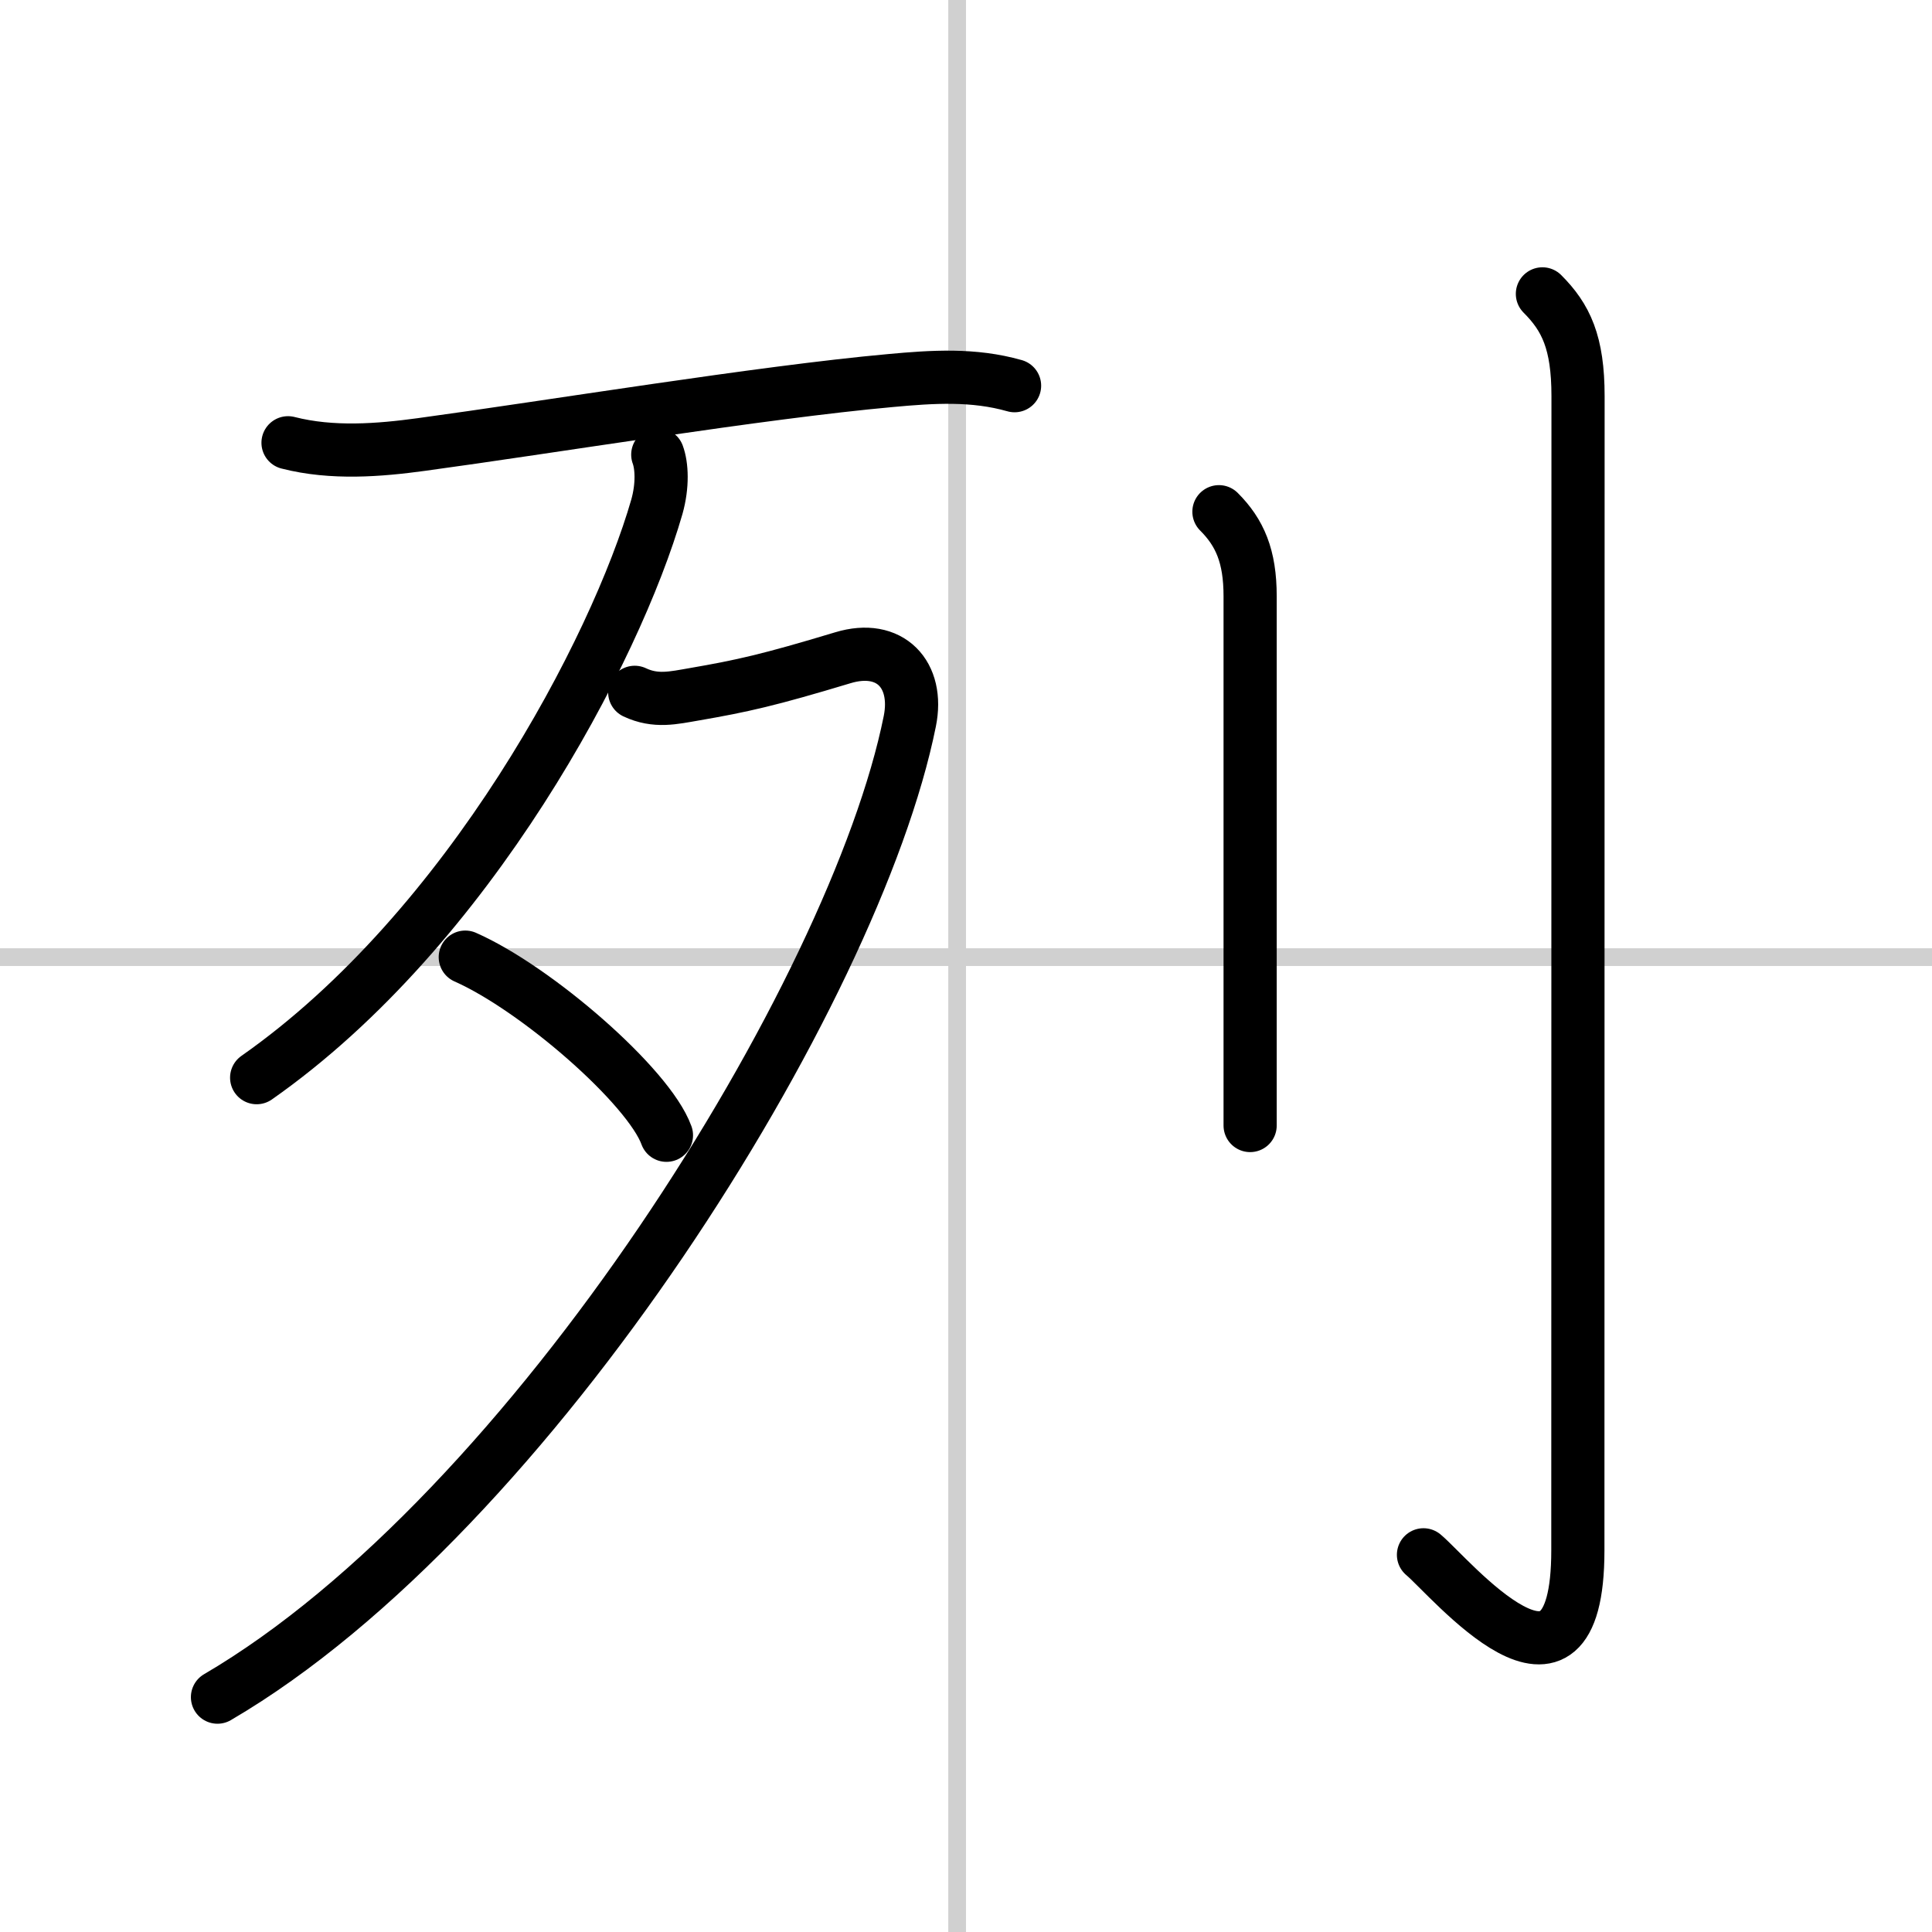
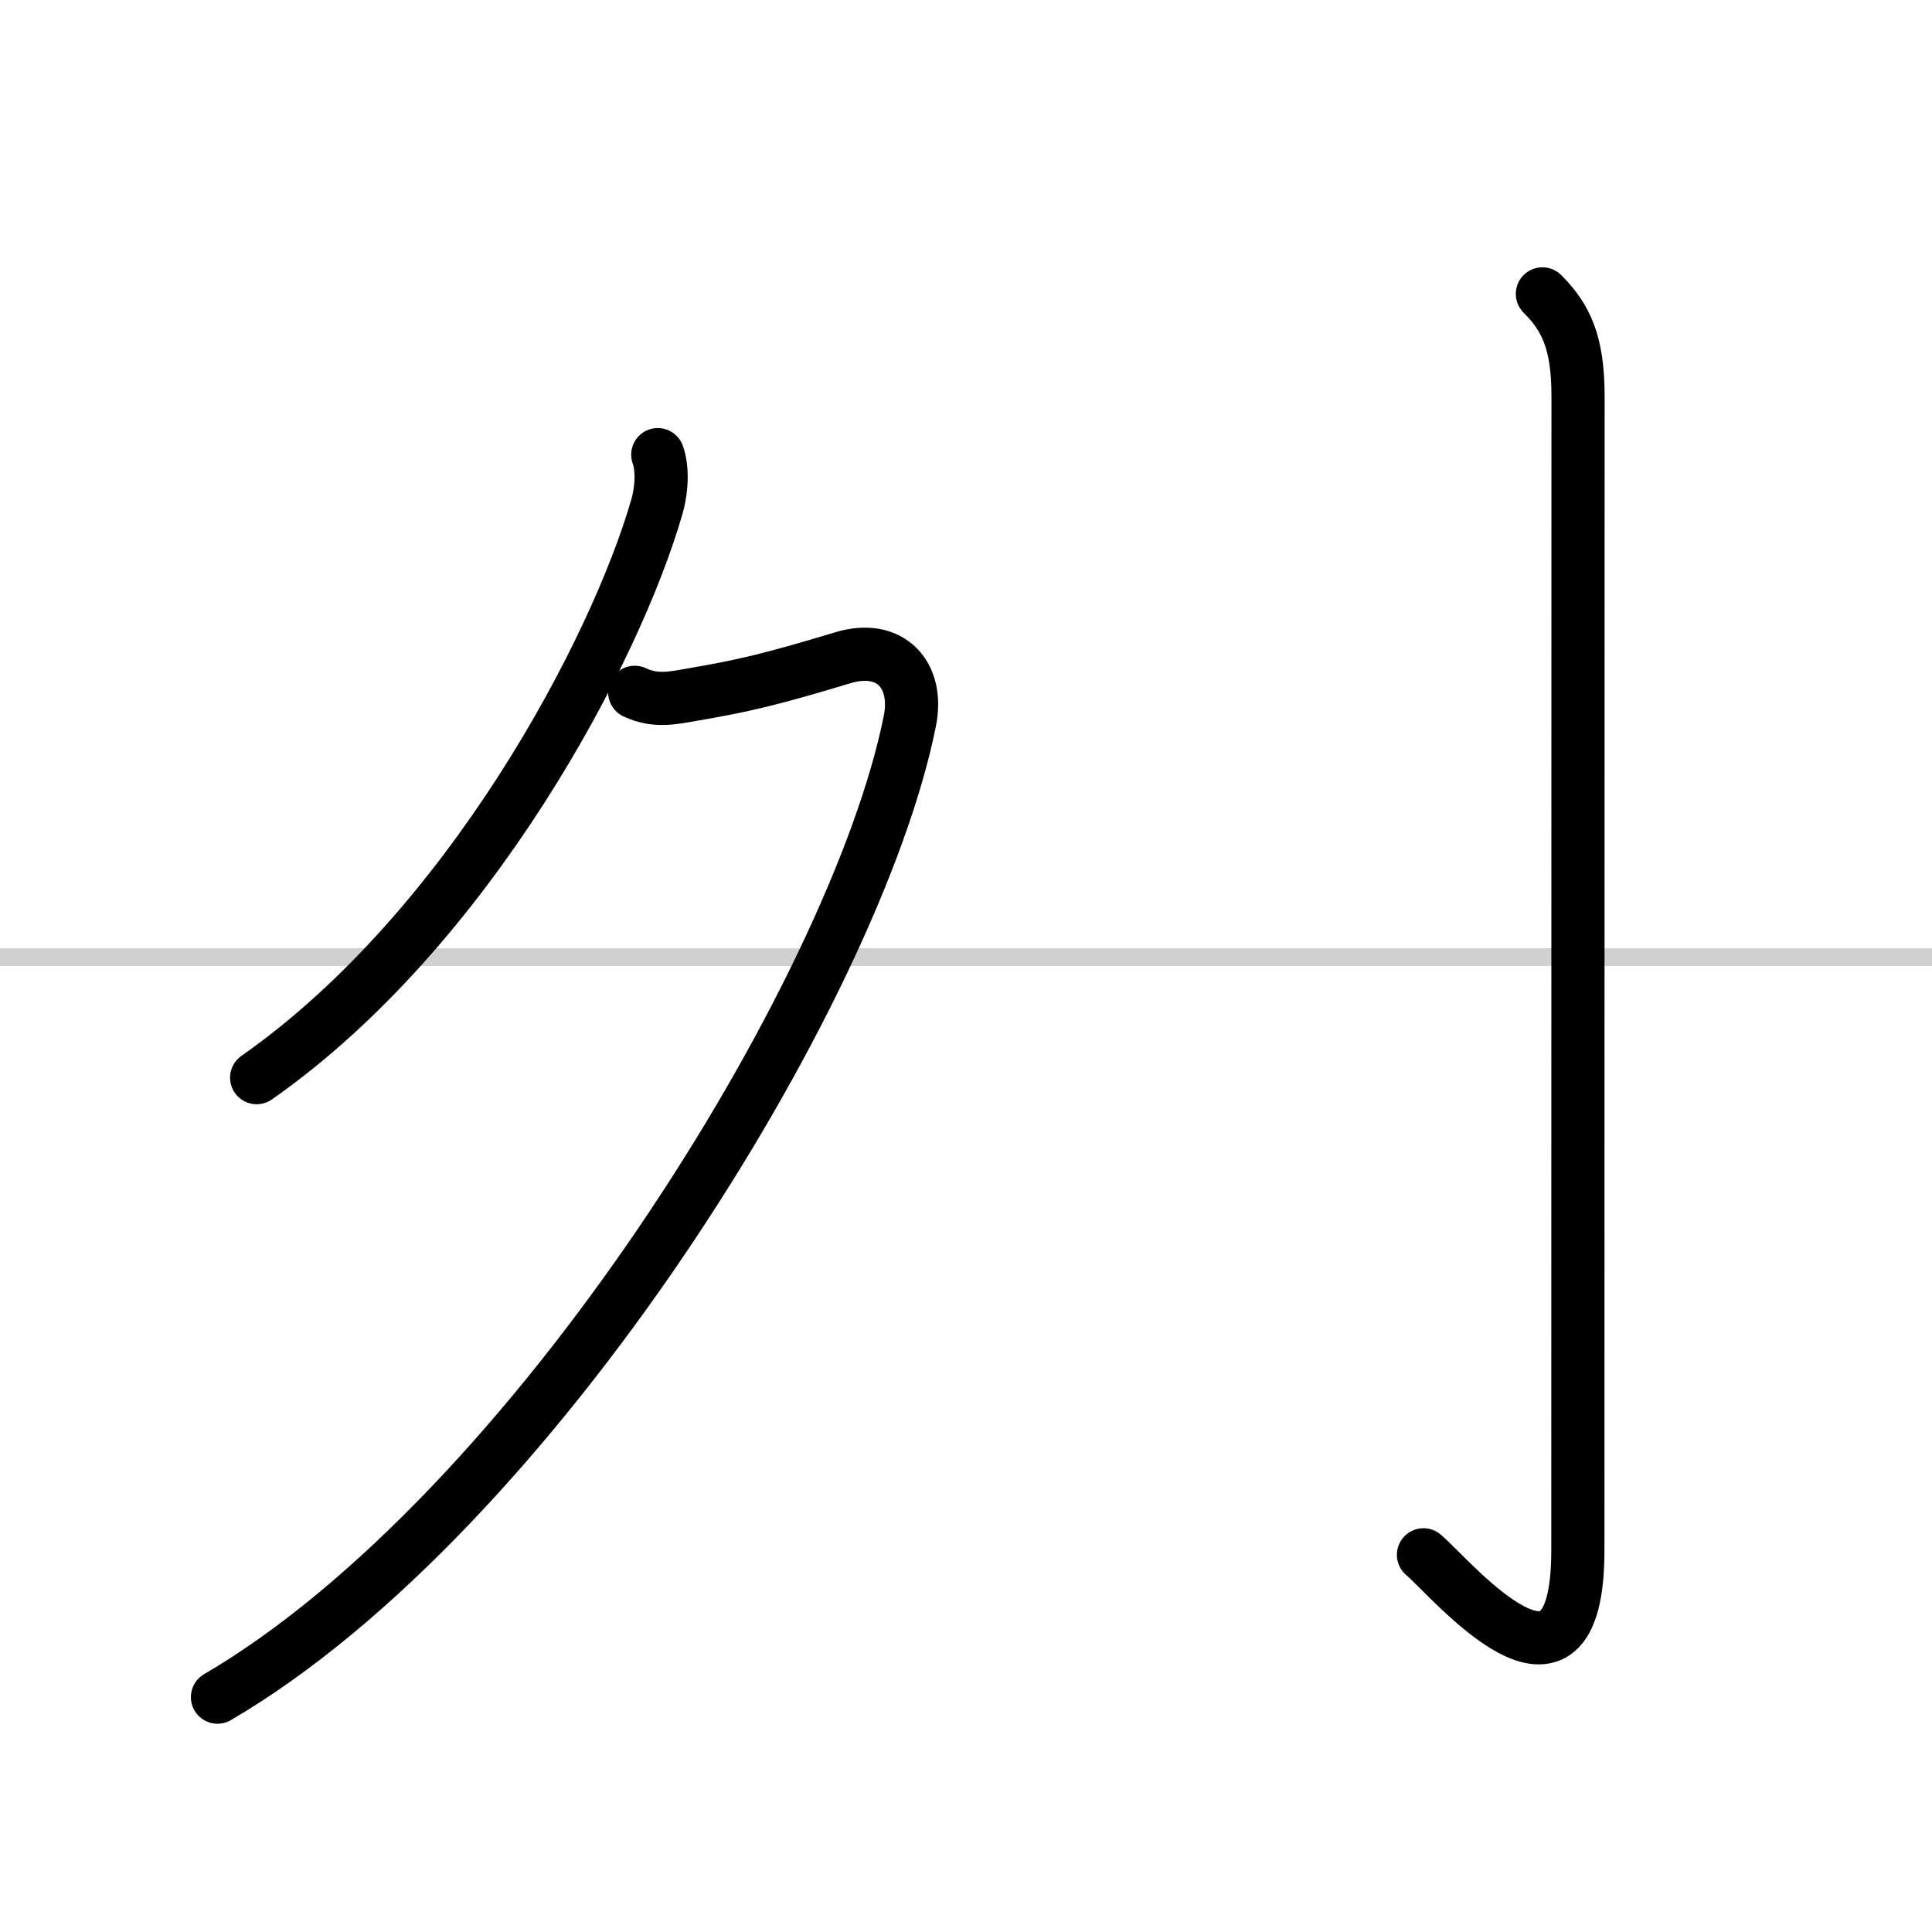
<svg xmlns="http://www.w3.org/2000/svg" width="400" height="400" viewBox="0 0 109 109">
  <rect x="0" y="0" width="109" height="109" fill="#808080" stroke="none" />
  <g fill="none" stroke="#000" stroke-linecap="round" stroke-linejoin="round" stroke-width="3">
    <rect width="100%" height="100%" fill="#fff" stroke="#fff" />
-     <line x1="54" x2="54" y2="109" stroke="#d0d0d0" stroke-width="1" />
    <line x2="109" y1="54" y2="54" stroke="#d0d0d0" stroke-width="1" />
-     <path d="m16.25 24.98c2.5 0.64 5.16 0.42 7.51 0.1 7.22-0.98 19.17-2.95 26.48-3.61 2.38-0.22 4.68-0.37 7 0.29" />
    <path d="m37.11 25.65c0.23 0.62 0.29 1.73-0.05 2.94-2.31 8.03-10.56 23.79-22.58 32.21" />
    <path d="M35.81,39.06c1.19,0.56,2.19,0.31,3.36,0.11c2.72-0.47,4.2-0.8,8.38-2.06c2.67-0.81,4.31,0.95,3.78,3.58C48.25,56,30,85.38,12.27,95.75" />
-     <path d="m26.25 54c4.01 1.77 10.35 7.29 11.35 10.05" />
-     <path d="m68.77 28.87c1.18 1.18 1.76 2.51 1.76 4.77v24.74 5.12" />
    <path d="m87.02 16.58c1.33 1.33 2.01 2.74 2.01 5.77 0 16.15-0.01 58.9-0.01 65.12 0 10.28-7.21 1.5-8.71 0.25" />
  </g>
</svg>